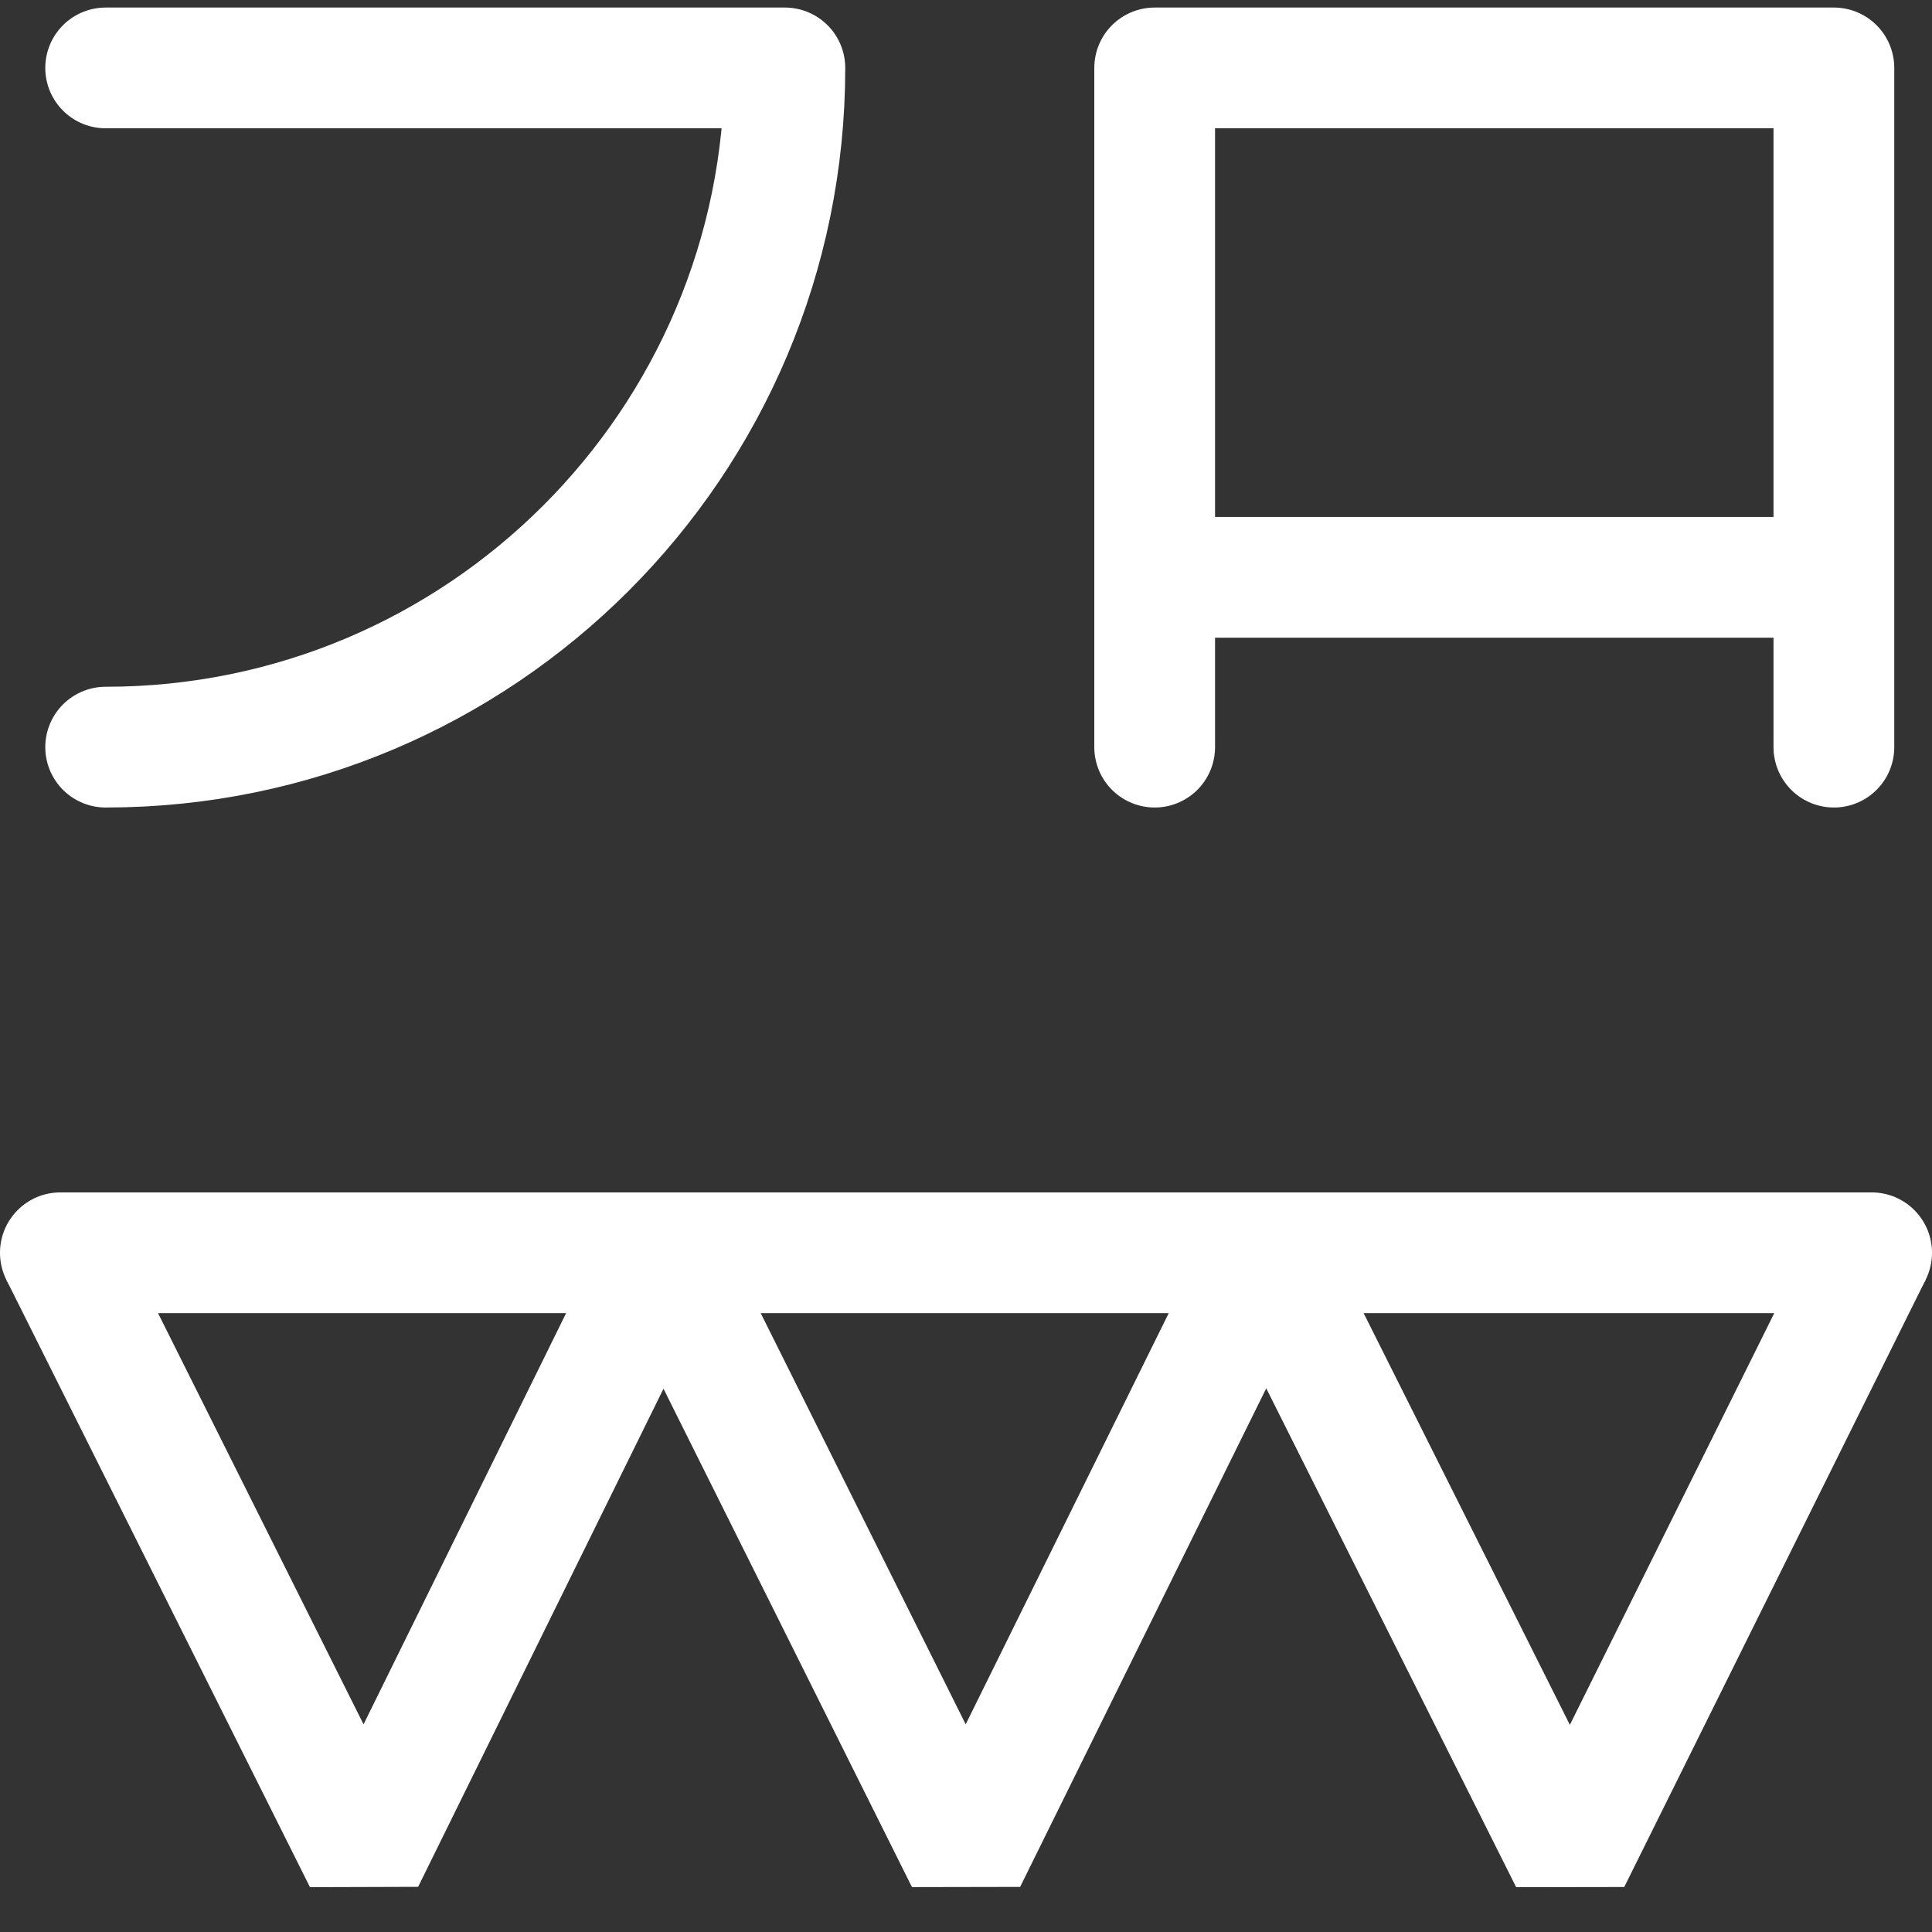
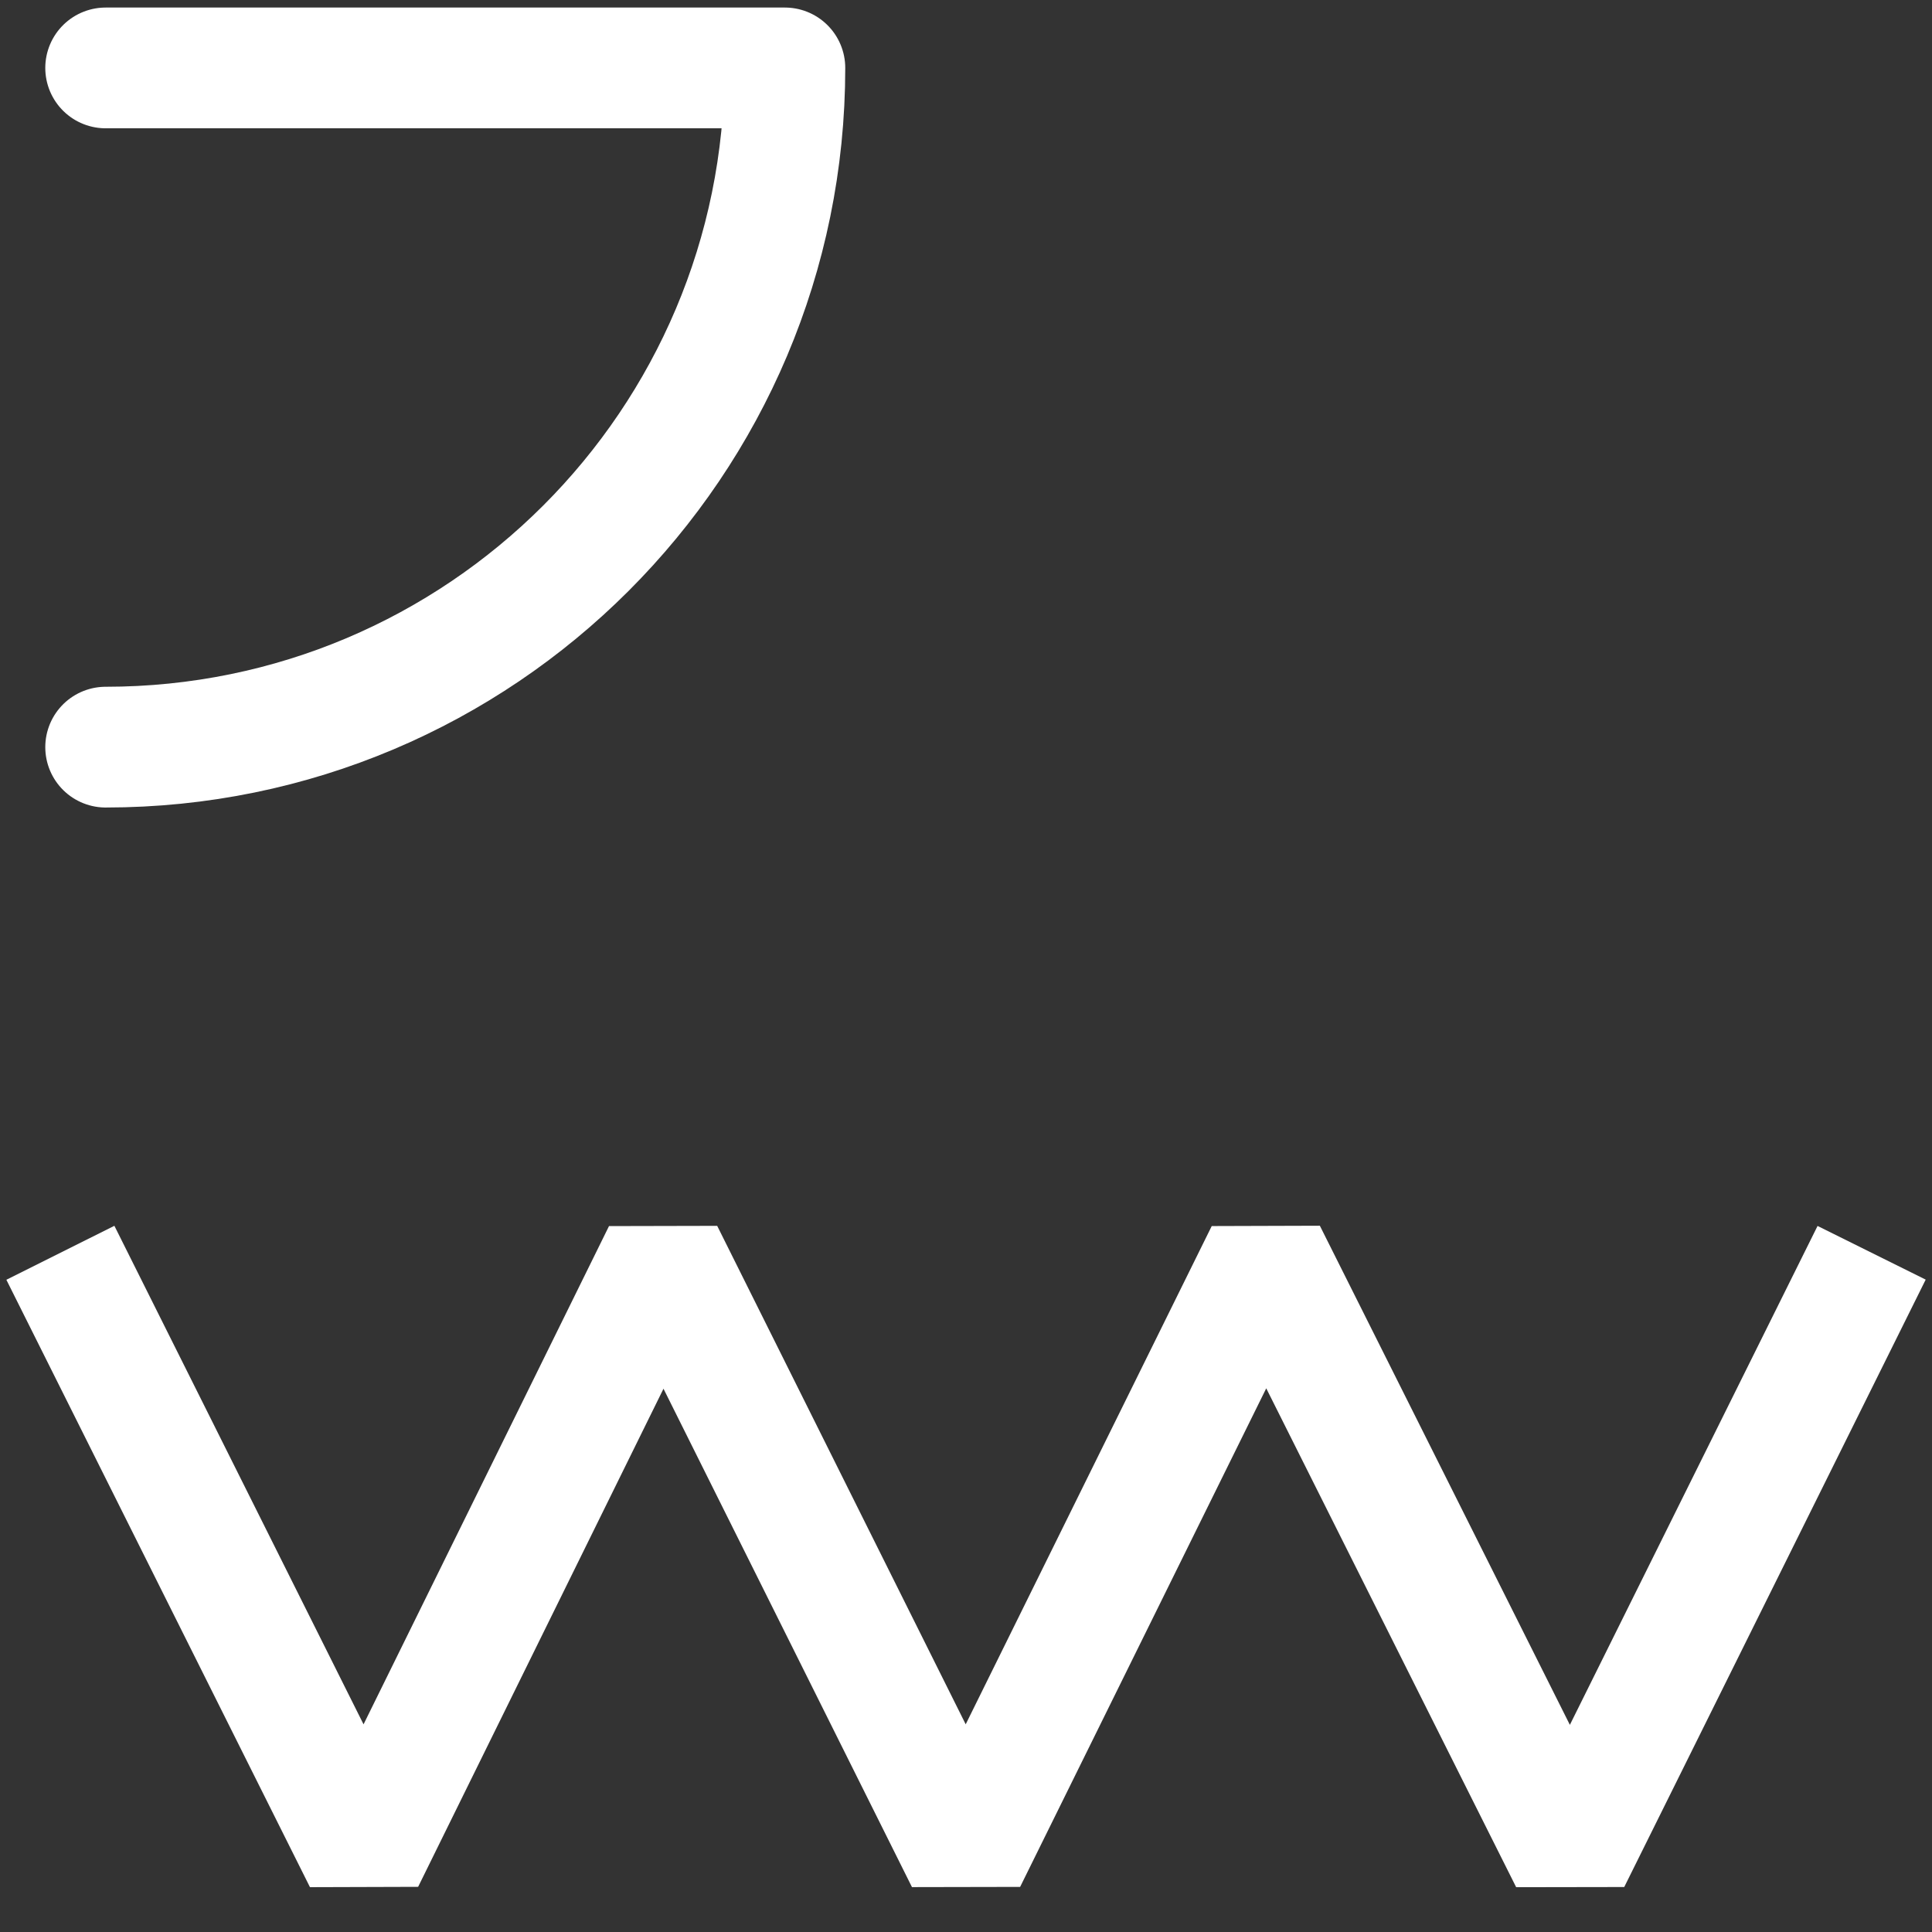
<svg xmlns="http://www.w3.org/2000/svg" width="64px" height="64px" viewBox="0 0 64 64" version="1.1">
  <rect x="0" y="0" width="64" height="64" fill="#333333" stroke="none" />
  <title>grimace</title>
  <g id="grimace" stroke="none" stroke-width="1" fill="none" fill-rule="evenodd">
-     <path d="M62,39.5 C63.105,39.5 64,40.395 64,41.5 C64,42.605 63.105,43.5 62,43.5 L2,43.5 C0.895,43.5 0,42.605 0,41.5 C0,40.395 0.895,39.5 2,39.5 L62,39.5 Z" id="Line" fill="#FFFFFF" fill-rule="nonzero" />
    <polygon id="Path-4" fill="#FFFFFF" fill-rule="nonzero" points="43.722 40.604 52.004 57.138 60.209 40.611 63.791 42.389 53.805 62.51 50.225 62.516 41.946 45.99 33.793 62.506 30.21 62.513 21.979 46.003 13.851 62.504 10.268 62.515 0.211 42.394 3.789 40.606 12.043 57.121 20.174 40.616 23.758 40.608 31.99 57.12 40.14 40.615" />
-     <path d="M38.25,24.75 L38.25,24.75 L38.25,2.25 L60.75,2.25 L60.75,24.75 M38.25,19.125 L38.25,19.125 L60.75,19.125" id="Shape" stroke="#FFFFFF" stroke-width="4" stroke-linecap="round" stroke-linejoin="round" />
    <path d="M3.5,2.25 L26,2.25 C26,14.676 15.926,24.75 3.5,24.75" id="Path" stroke="#FFFFFF" stroke-width="4" stroke-linecap="round" stroke-linejoin="round" />
  </g>
</svg>